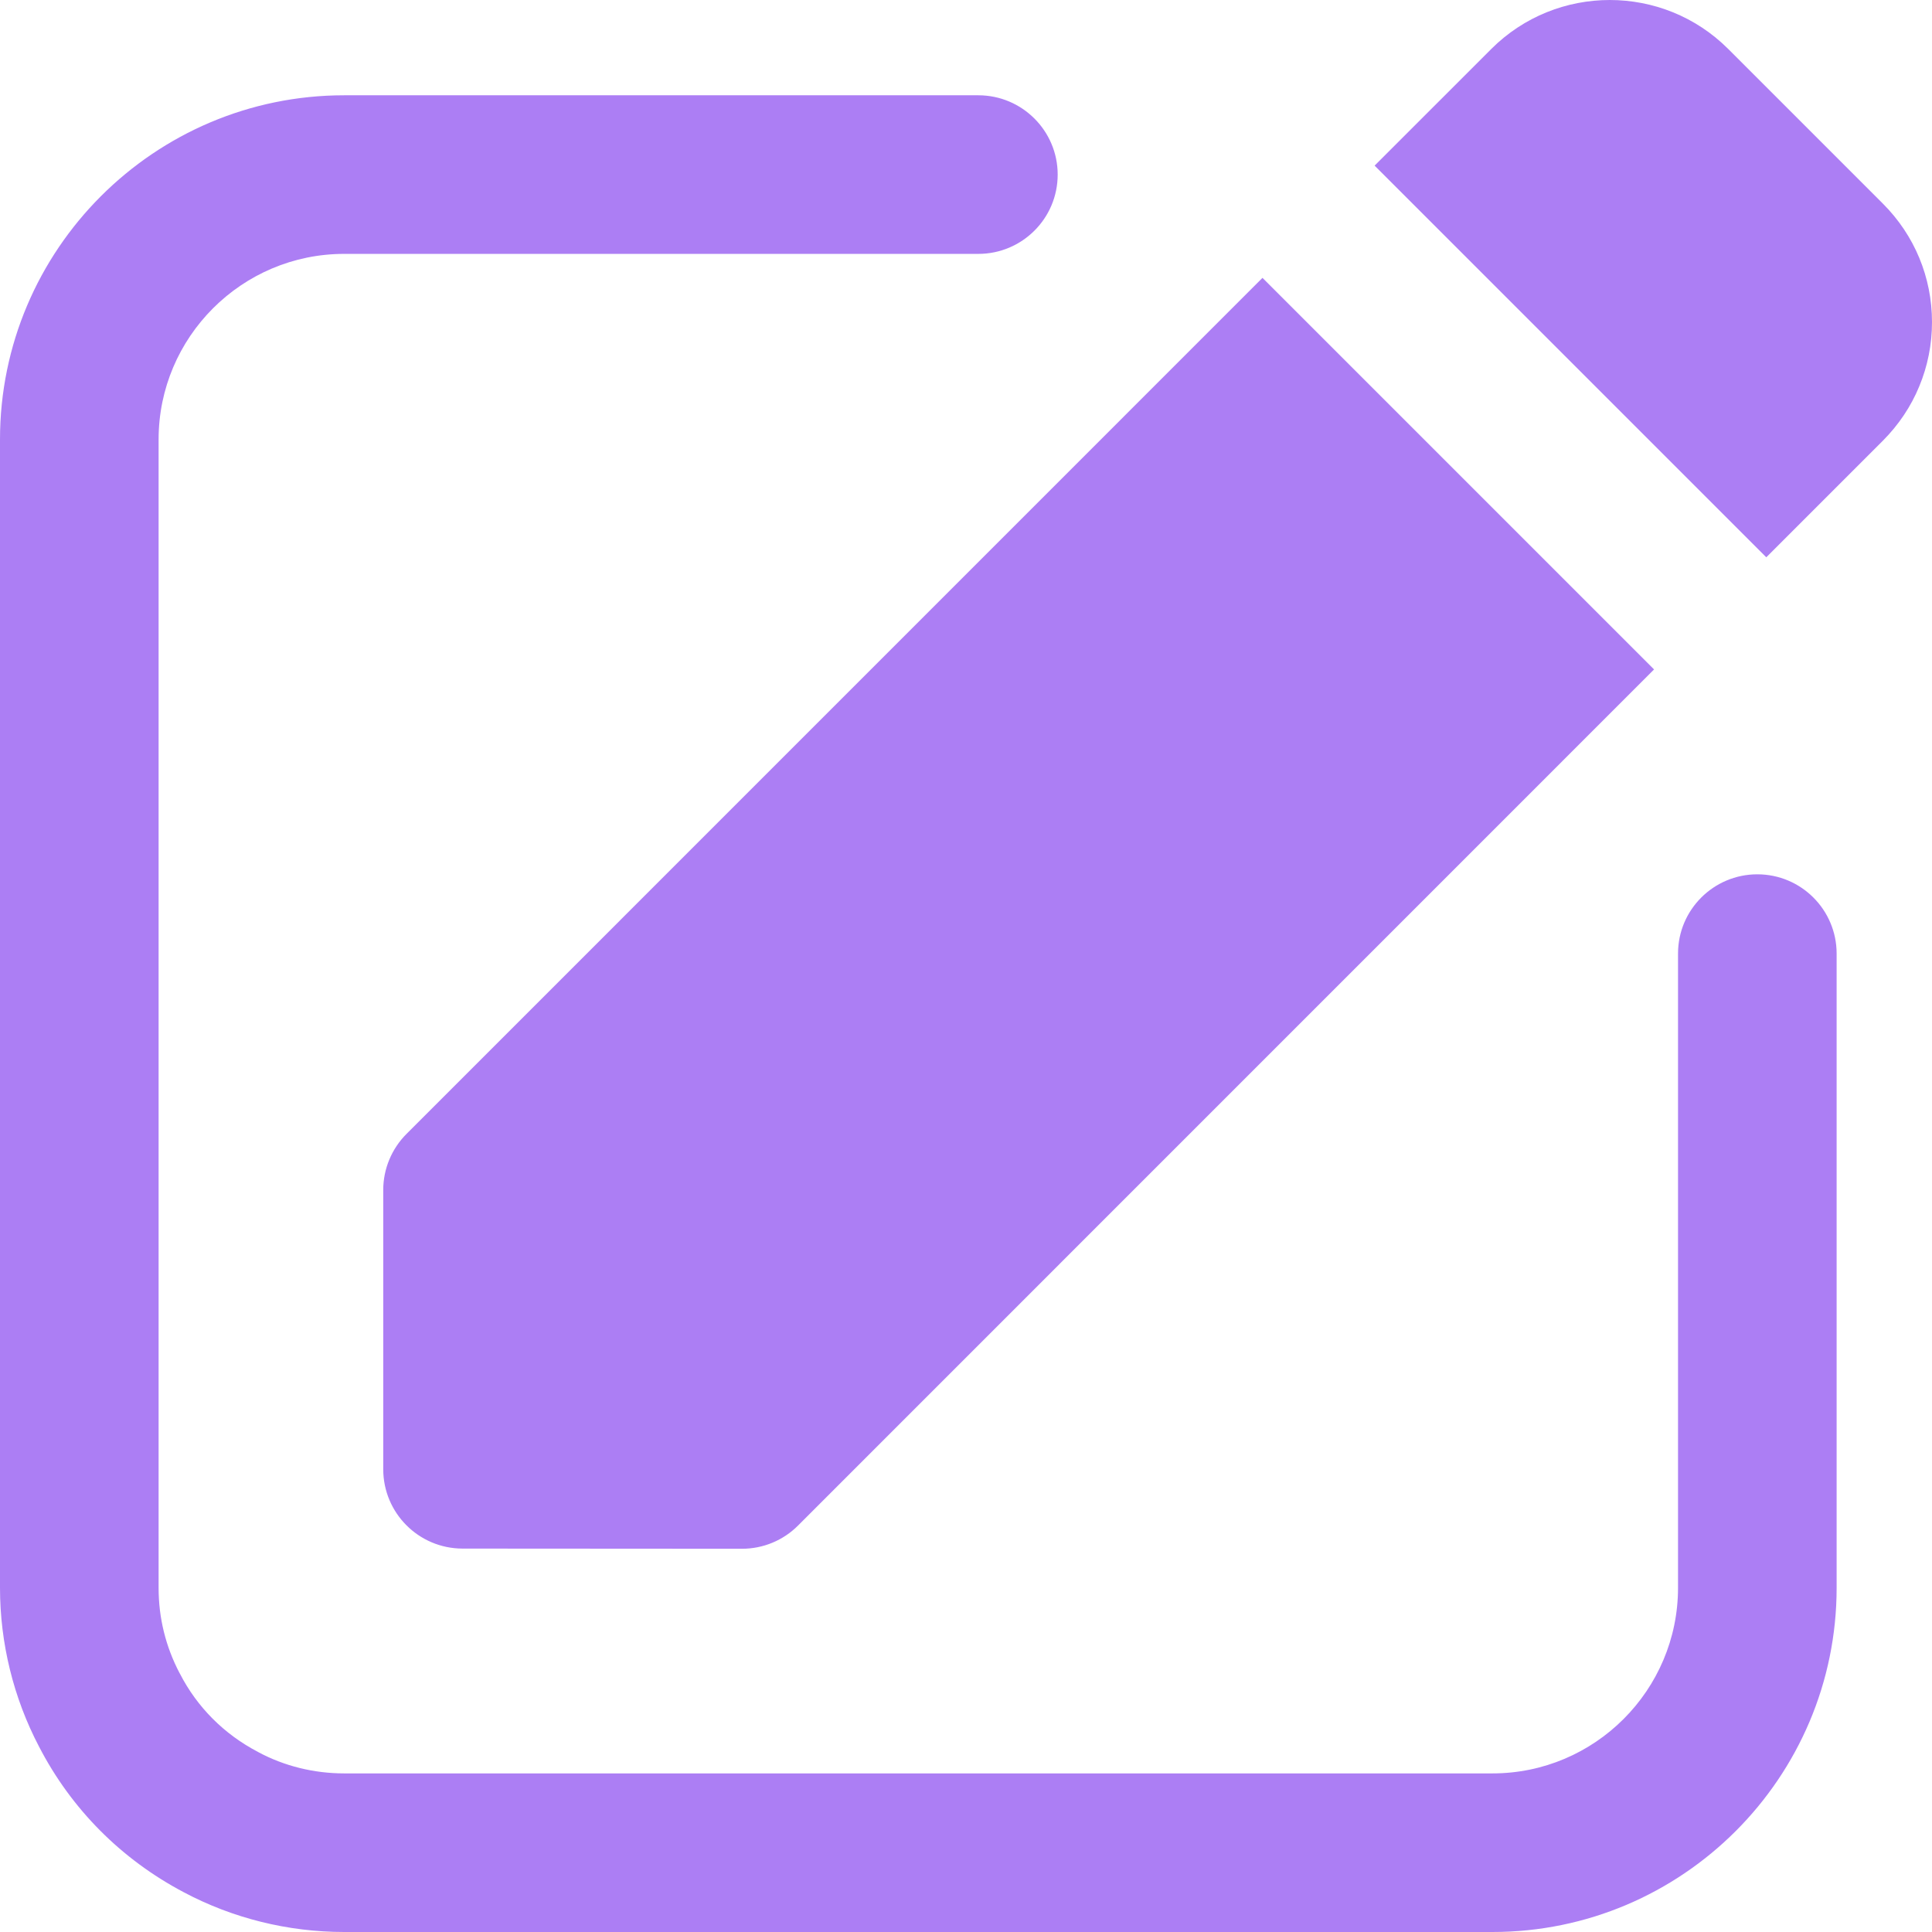
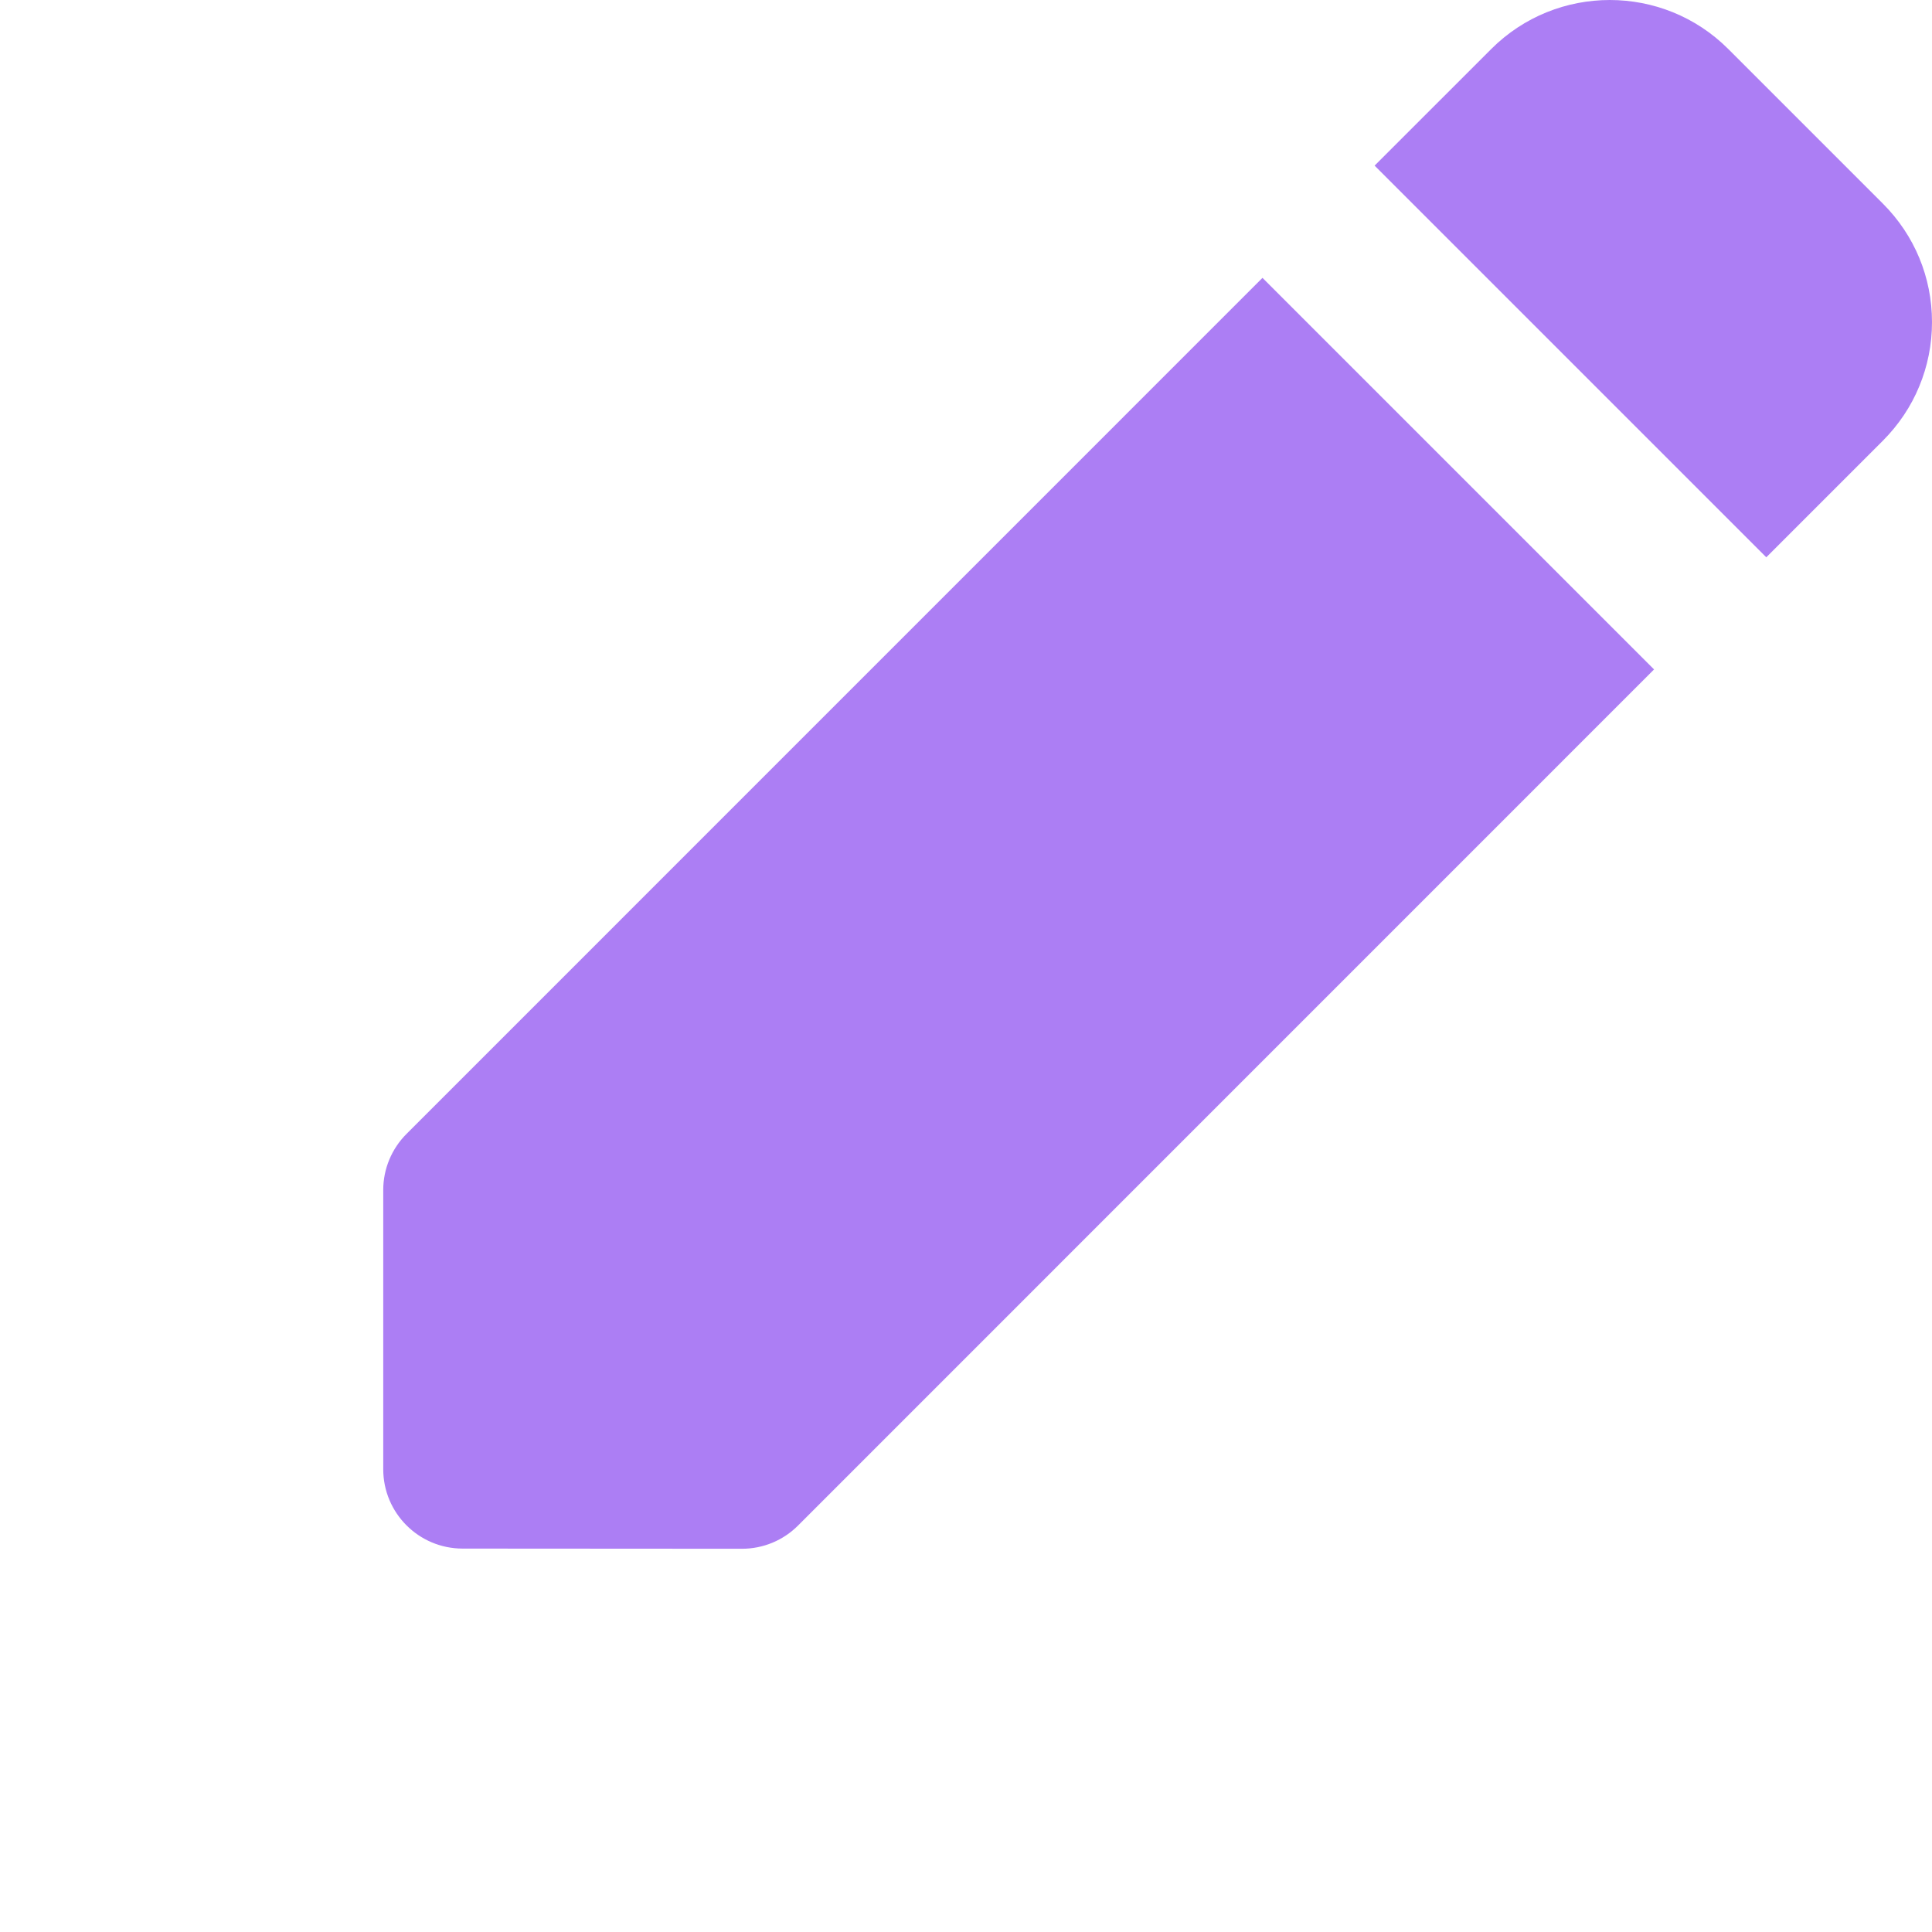
<svg xmlns="http://www.w3.org/2000/svg" width="22" height="22" viewBox="0 0 22 22" fill="none">
-   <path d="M20.011 9.956C19.513 9.956 19.108 10.36 19.108 10.858V18.08C19.108 19.246 18.16 20.194 16.995 20.194H3.919C3.574 20.194 3.236 20.11 2.942 19.952C2.939 19.951 2.937 19.95 2.935 19.948C2.551 19.747 2.244 19.439 2.048 19.057C2.046 19.055 2.046 19.053 2.045 19.052C1.886 18.749 1.806 18.423 1.806 18.08V5.004C1.806 3.839 2.754 2.891 3.919 2.891H11.14C11.639 2.891 12.044 2.487 12.044 1.988C12.044 1.49 11.639 1.085 11.14 1.085H3.919C1.758 1.085 0 2.843 0 5.004V18.081C0 18.709 0.153 19.333 0.444 19.888C0.811 20.599 1.381 21.172 2.092 21.547C2.648 21.843 3.279 22 3.919 22H16.995C19.156 22 20.914 20.242 20.914 18.081V10.859C20.914 10.361 20.51 9.956 20.011 9.956V9.956Z" fill="#AC7EF4" />
  <path d="M4.364 13.55V16.73C4.364 17.229 4.768 17.633 5.266 17.634L8.449 17.636H8.45C8.689 17.636 8.919 17.541 9.088 17.371L18.835 7.623L14.376 3.164L4.629 12.912C4.46 13.081 4.364 13.311 4.364 13.55Z" fill="#AC7EF4" />
  <path d="M21.441 2.319L19.68 0.558C18.936 -0.186 17.726 -0.186 16.981 0.558L15.653 1.886L20.113 6.346L21.441 5.018C21.621 4.837 21.761 4.628 21.855 4.399C21.95 4.171 22 3.923 22 3.668C22 3.158 21.801 2.679 21.441 2.319Z" fill="#AC7EF4" />
</svg>